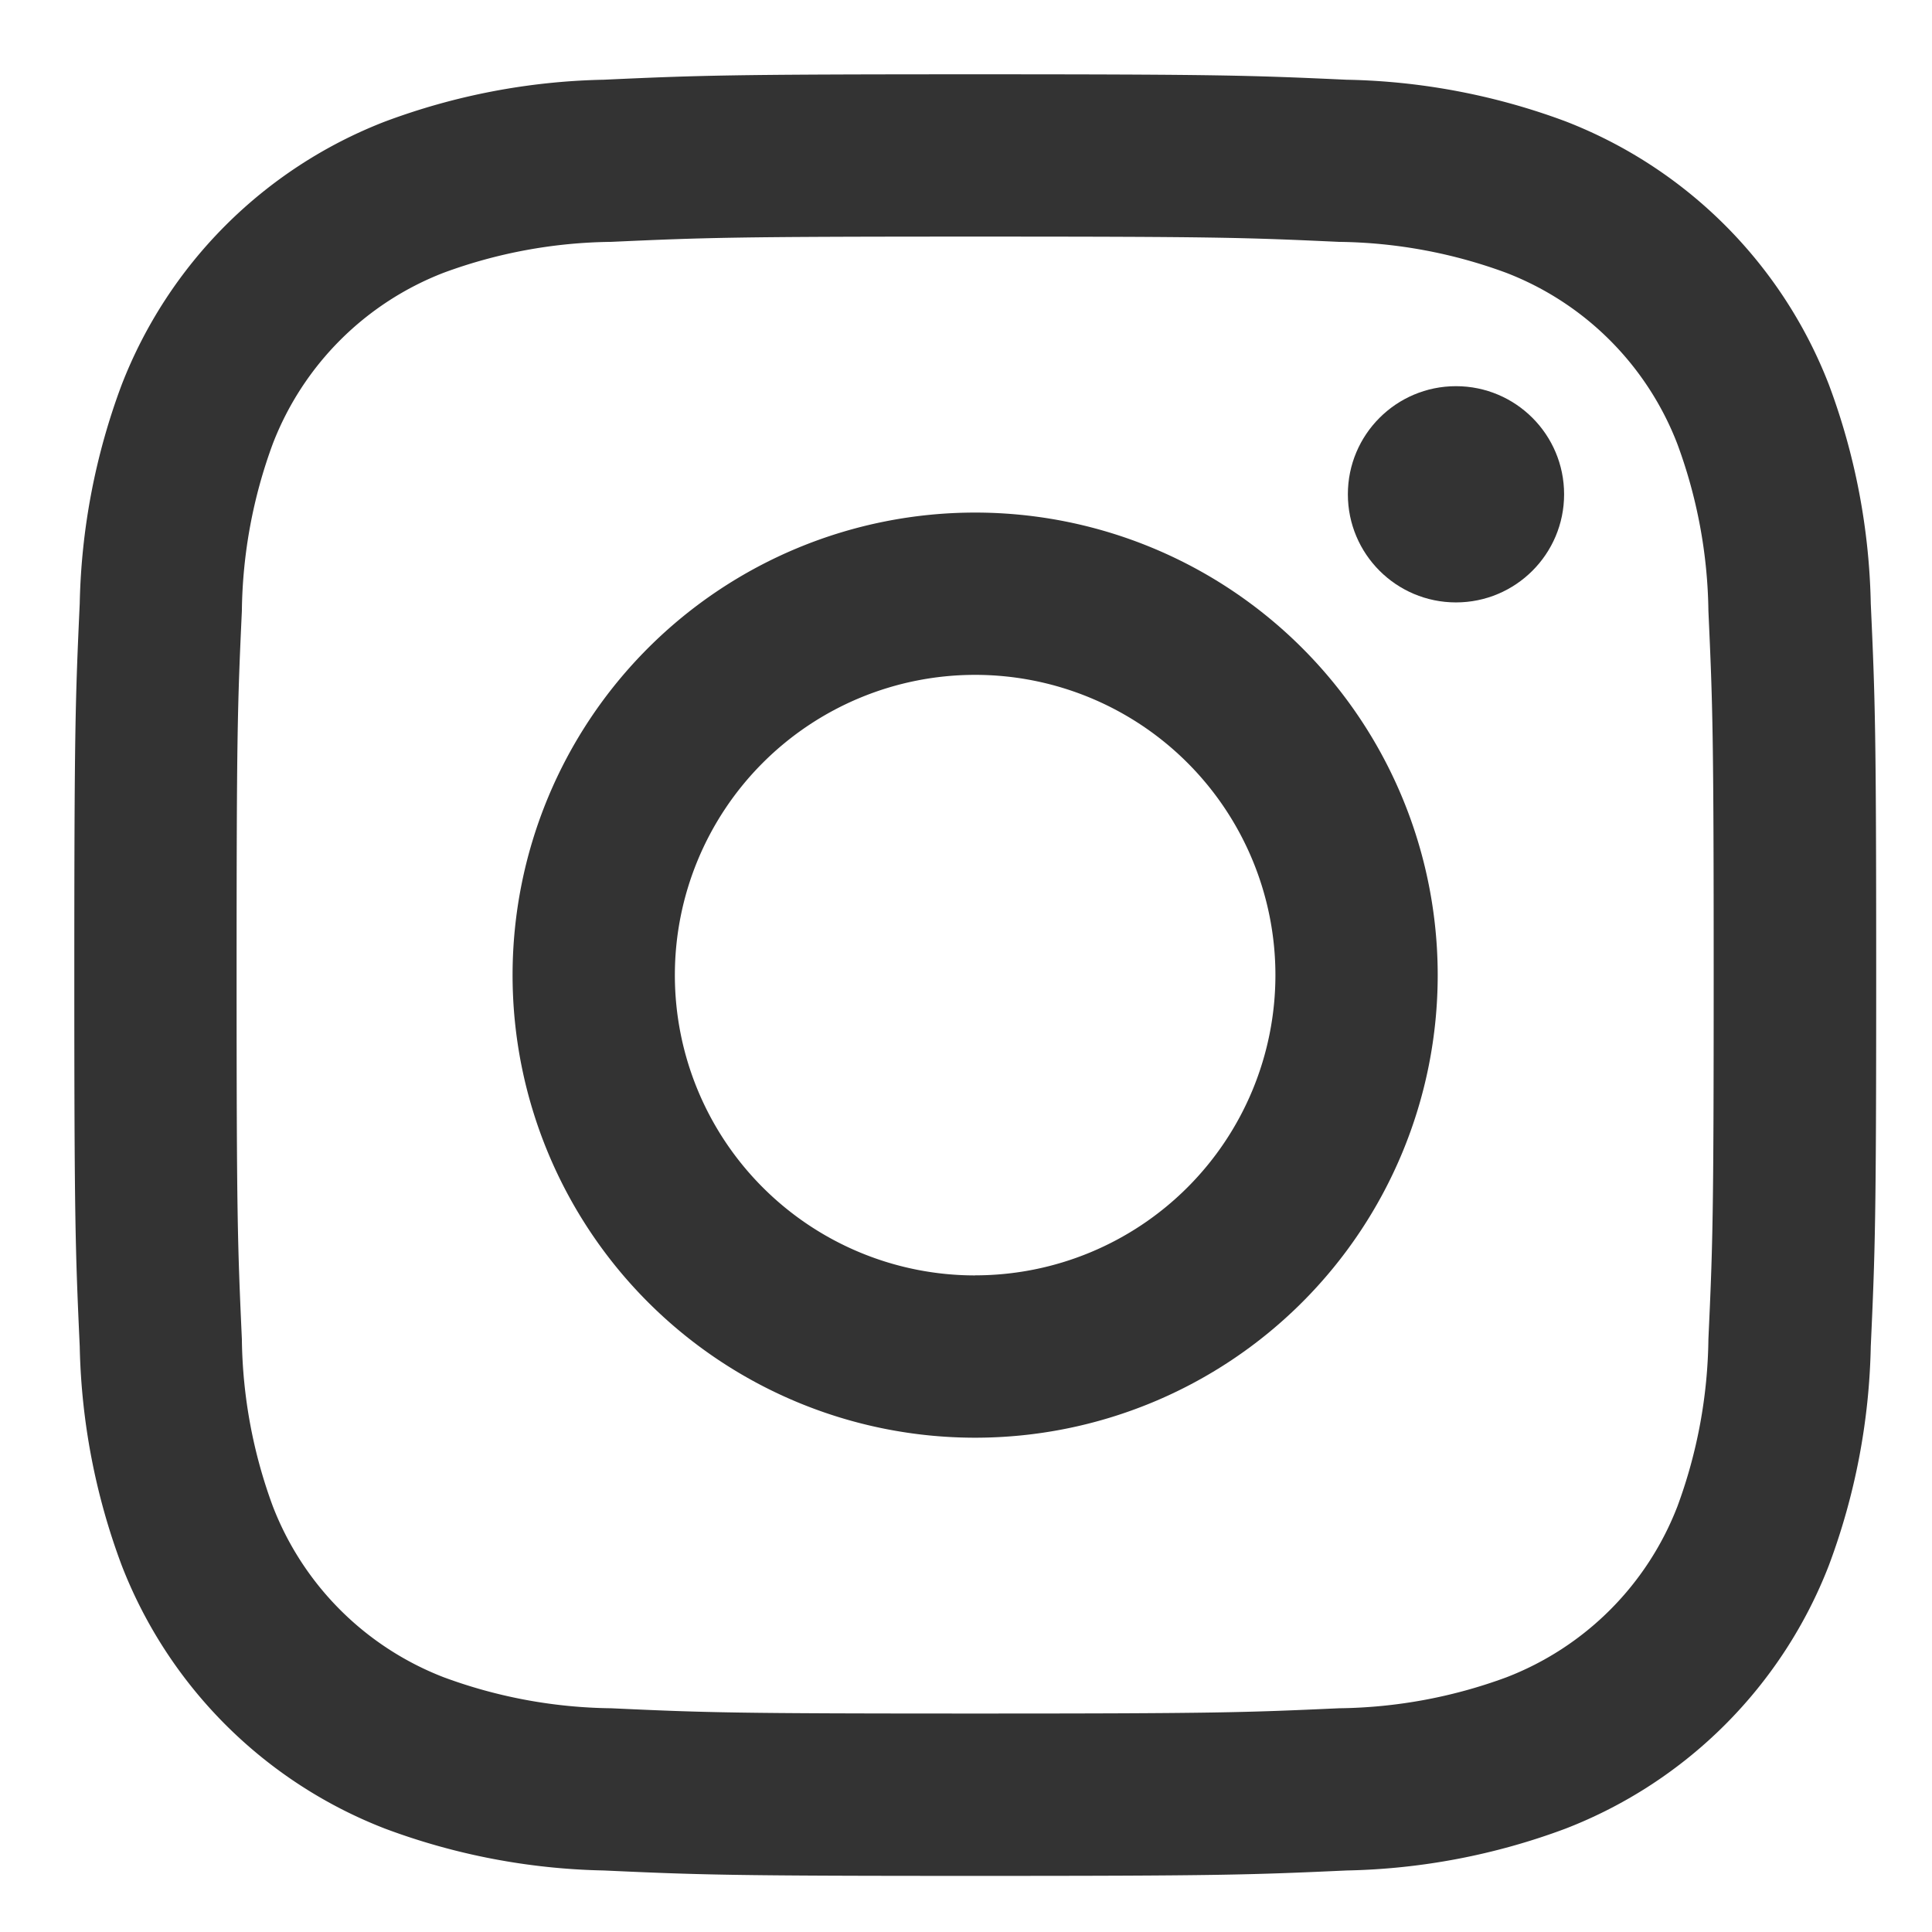
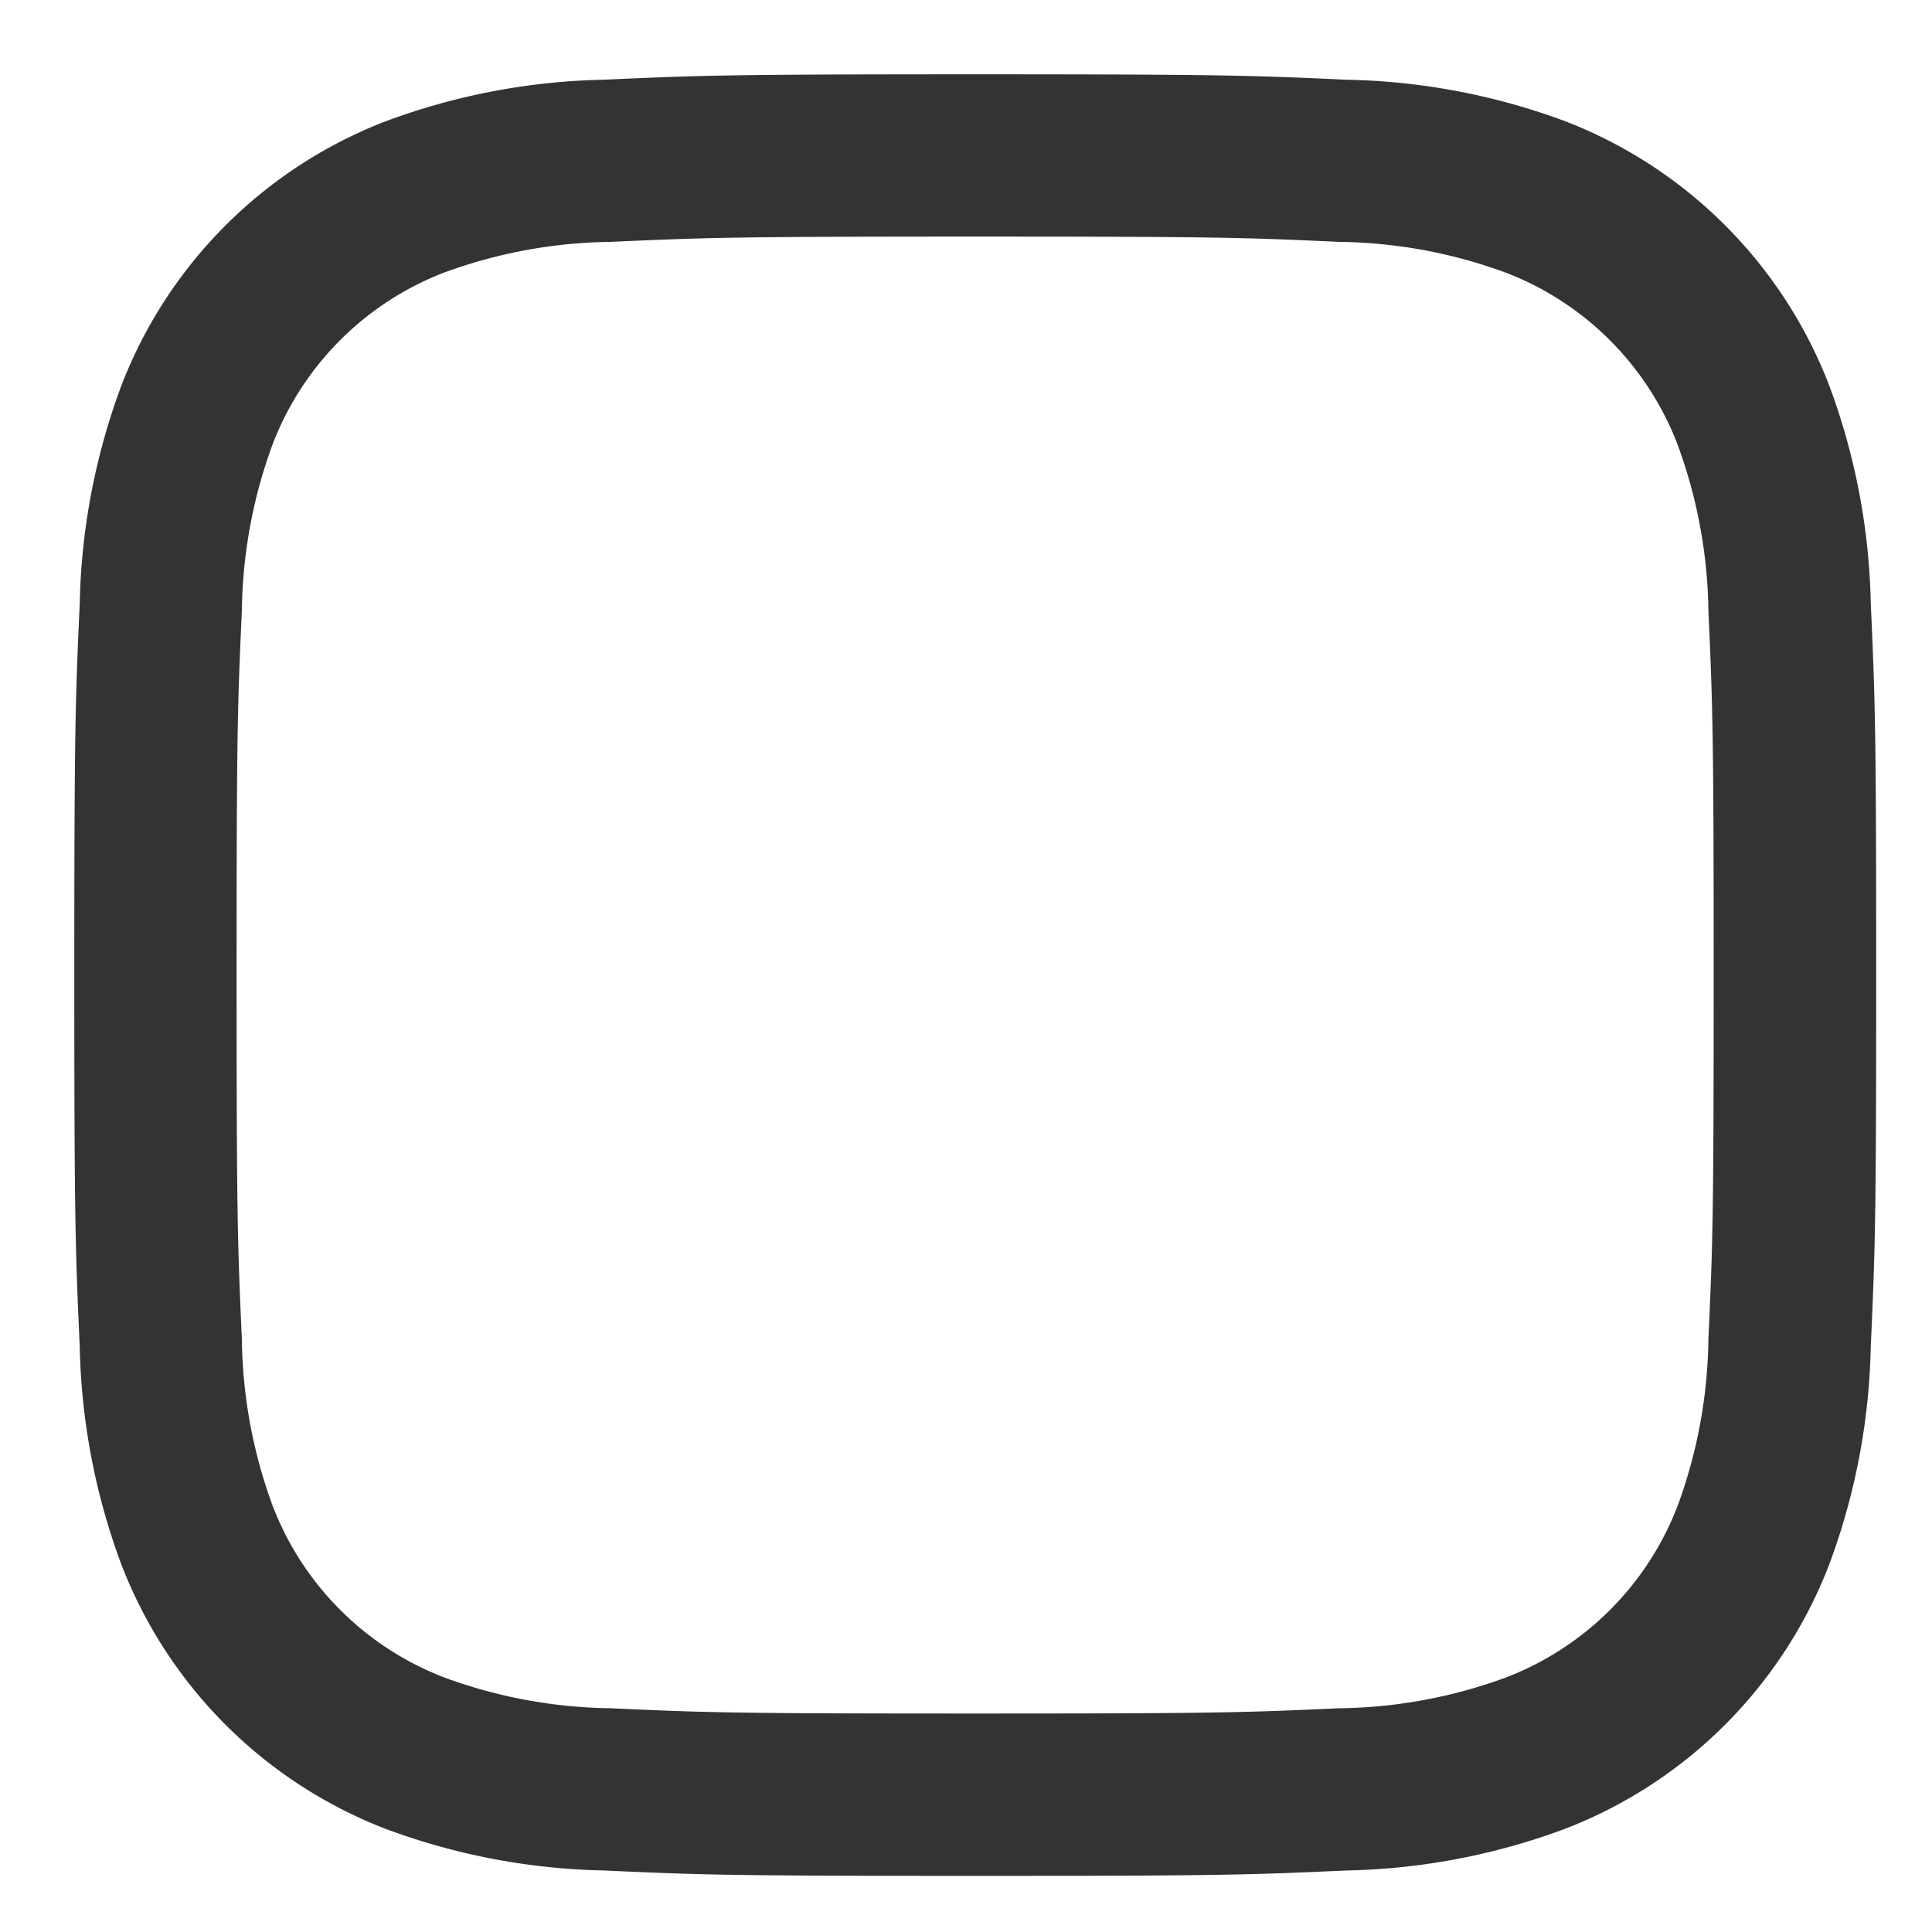
<svg xmlns="http://www.w3.org/2000/svg" width="26" height="26" viewBox="0 0 26 26">
  <defs>
    <clipPath id="a">
      <rect width="26" height="26" transform="translate(-3231 -3977)" fill="#fff" />
    </clipPath>
  </defs>
  <g transform="translate(3231 3977)" clip-path="url(#a)">
    <g transform="translate(-3230 -3976)">
      <path d="M16.2,6.263c3.237,0,3.62.012,4.9.071a6.71,6.71,0,0,1,2.251.417,4.015,4.015,0,0,1,2.3,2.3A6.71,6.71,0,0,1,26.07,11.3c.058,1.278.071,1.662.071,4.9s-.012,3.62-.071,4.9a6.71,6.71,0,0,1-.417,2.251,4.015,4.015,0,0,1-2.3,2.3,6.71,6.71,0,0,1-2.251.417c-1.278.058-1.661.071-4.9.071s-3.621-.012-4.9-.071a6.71,6.71,0,0,1-2.251-.417,4.015,4.015,0,0,1-2.3-2.3A6.71,6.71,0,0,1,6.334,21.1c-.058-1.278-.071-1.662-.071-4.9s.012-3.62.071-4.9a6.71,6.71,0,0,1,.417-2.251,4.015,4.015,0,0,1,2.3-2.3A6.71,6.71,0,0,1,11.3,6.334c1.278-.058,1.662-.071,4.9-.071m0-2.184c-3.292,0-3.705.014-5,.073a8.9,8.9,0,0,0-2.943.564A6.2,6.2,0,0,0,4.715,8.261,8.9,8.9,0,0,0,4.152,11.2c-.059,1.293-.073,1.706-.073,5s.014,3.705.073,5a8.9,8.9,0,0,0,.564,2.943,6.2,6.2,0,0,0,3.545,3.545,8.9,8.9,0,0,0,2.943.563c1.293.059,1.706.073,5,.073s3.705-.014,5-.073a8.9,8.9,0,0,0,2.943-.563,6.2,6.2,0,0,0,3.545-3.545,8.9,8.9,0,0,0,.563-2.943c.059-1.293.073-1.706.073-5s-.014-3.705-.073-5a8.9,8.9,0,0,0-.563-2.943,6.2,6.2,0,0,0-3.545-3.545A8.9,8.9,0,0,0,21.2,4.152c-1.293-.059-1.706-.073-5-.073Z" transform="translate(-4.079 -4.079)" fill="#333" />
-       <path d="M132.86,126.635a6.225,6.225,0,1,0,6.225,6.225A6.225,6.225,0,0,0,132.86,126.635Zm0,10.266a4.041,4.041,0,1,1,4.041-4.041A4.041,4.041,0,0,1,132.86,136.9Z" transform="translate(-120.737 -120.737)" fill="#333" />
-       <circle cx="1.455" cy="1.455" r="1.455" transform="translate(17.139 4.197)" fill="#333" />
    </g>
  </g>
</svg>